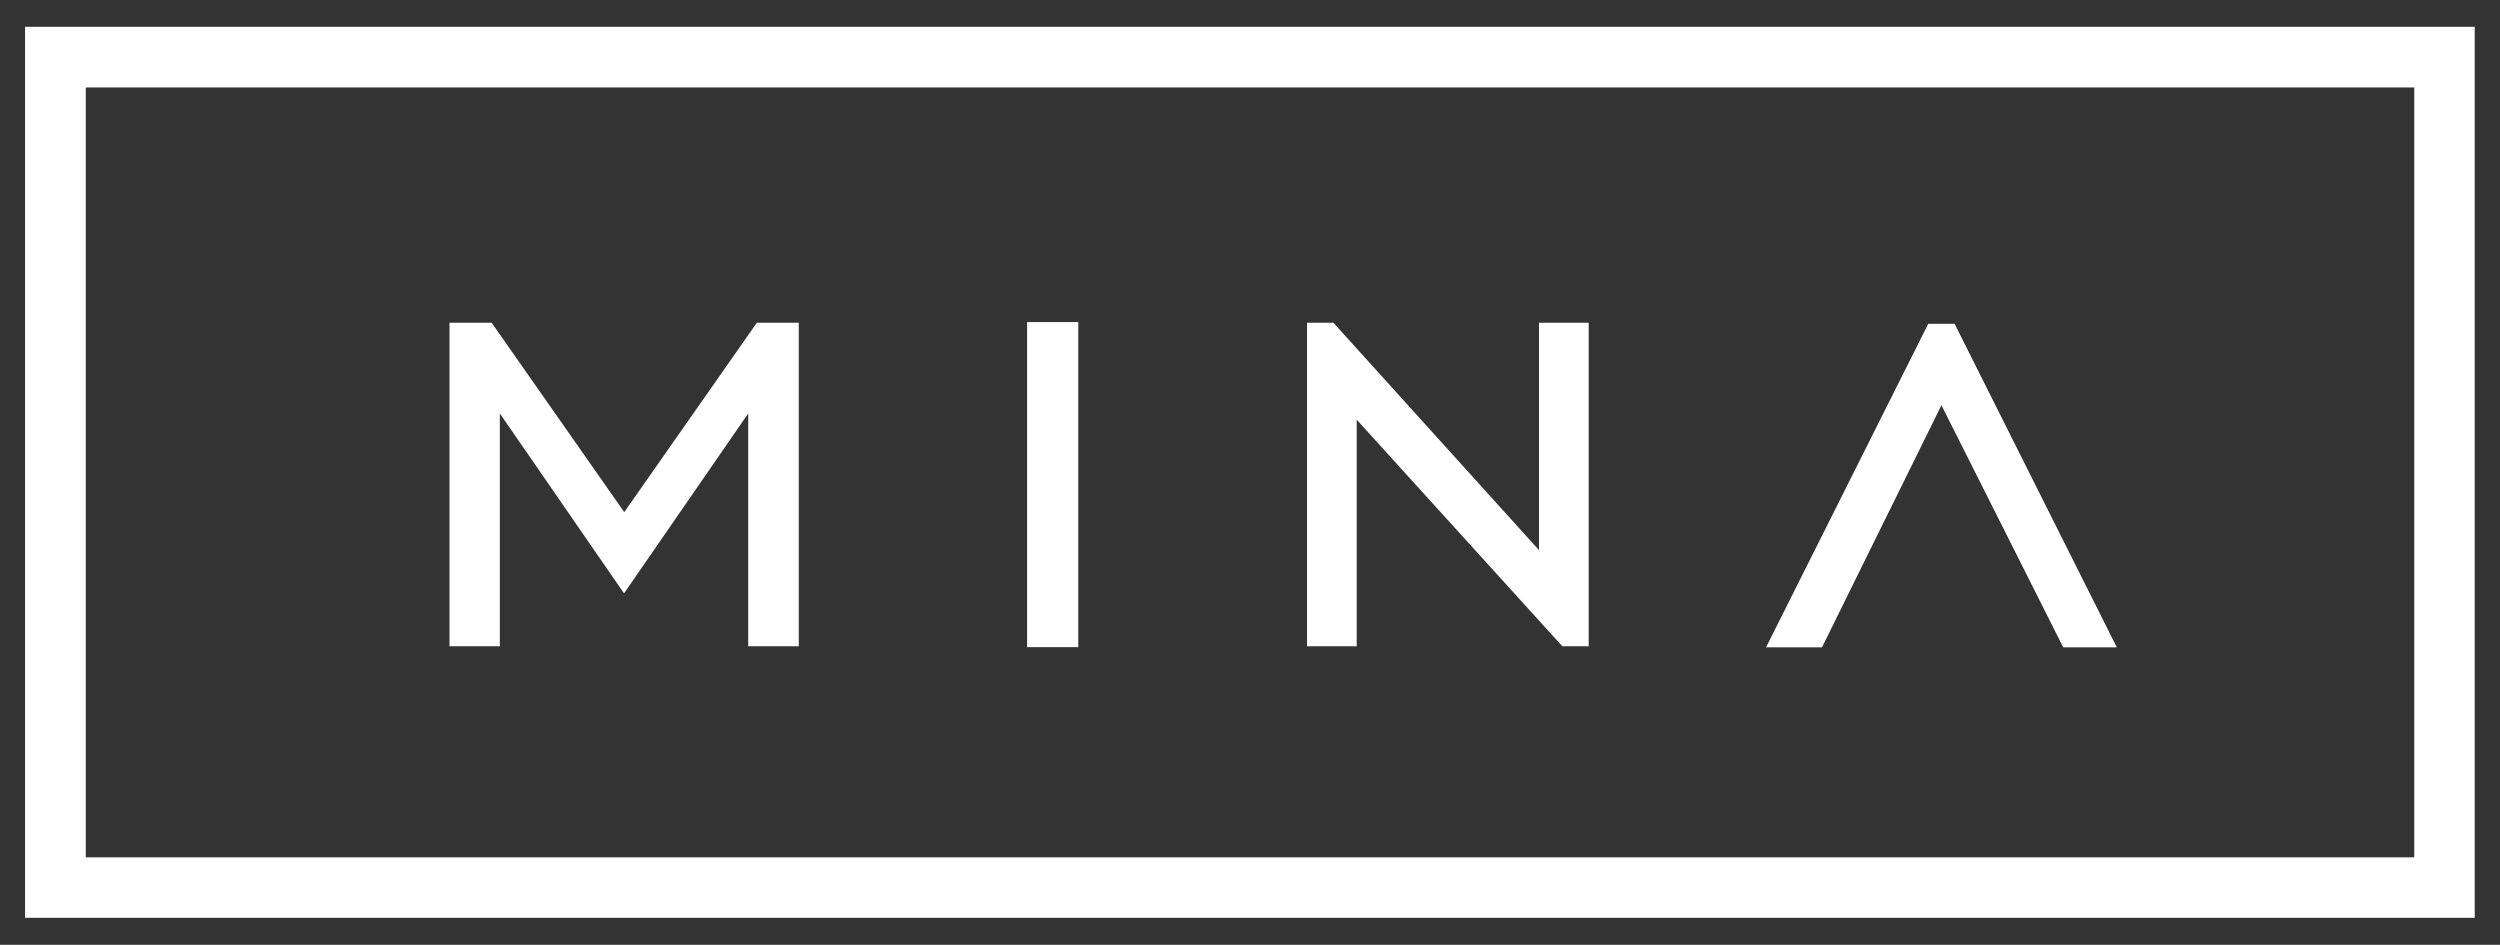
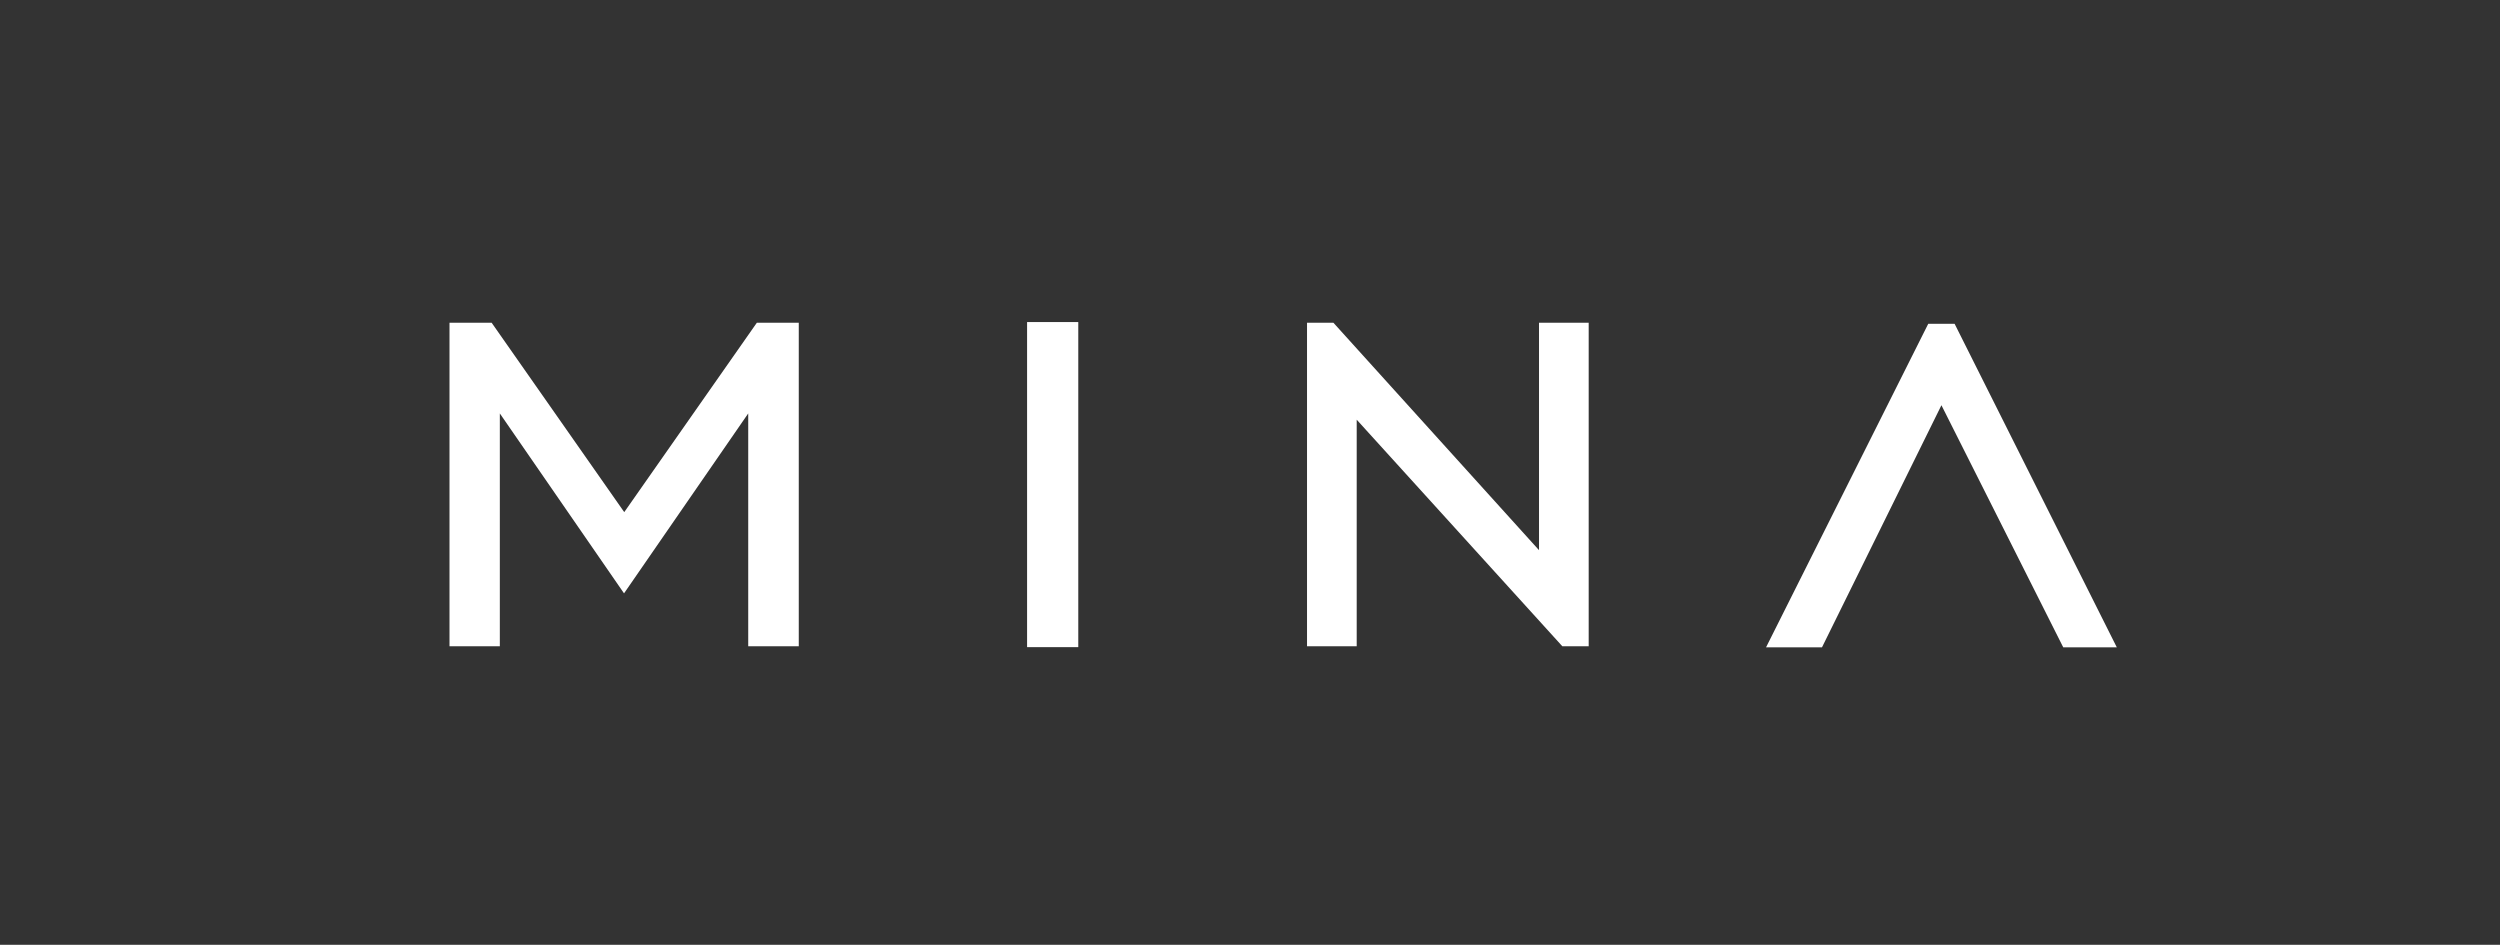
<svg xmlns="http://www.w3.org/2000/svg" id="Layer_1" version="1.1" viewBox="0 0 115.74 43.74">
  <rect x="0" y="0" width="115.74" height="43.74" fill="#333333" stroke="none" />
  <defs>
    <style>
      .st0 {
        fill: #fff;
      }
    </style>
  </defs>
  <g>
    <path class="st0" d="M20.82,14.94h1.94l6.14,8.77,6.14-8.77h1.94v14.98h-2.34v-10.78l-5.75,8.33-5.75-8.33v10.78h-2.33v-14.98Z" />
    <path class="st0" d="M47.55,14.91h2.37v15.05h-2.37v-15.05Z" />
    <path class="st0" d="M60.51,14.94h1.22l9.52,10.53v-10.53h2.3v14.98h-1.22l-9.52-10.49v10.49h-2.3v-14.98Z" />
  </g>
  <path class="st0" d="M90.49,14.99l7.51,14.98h-2.48l-5.64-11.21-5.53,11.21h-2.59l7.51-14.98h1.22Z" />
-   <path class="st0" d="M114.57,42.49H1.16V1.24h113.41v41.25h0ZM3.97,39.69h107.8V4.05H3.97v35.63h0Z" />
</svg>